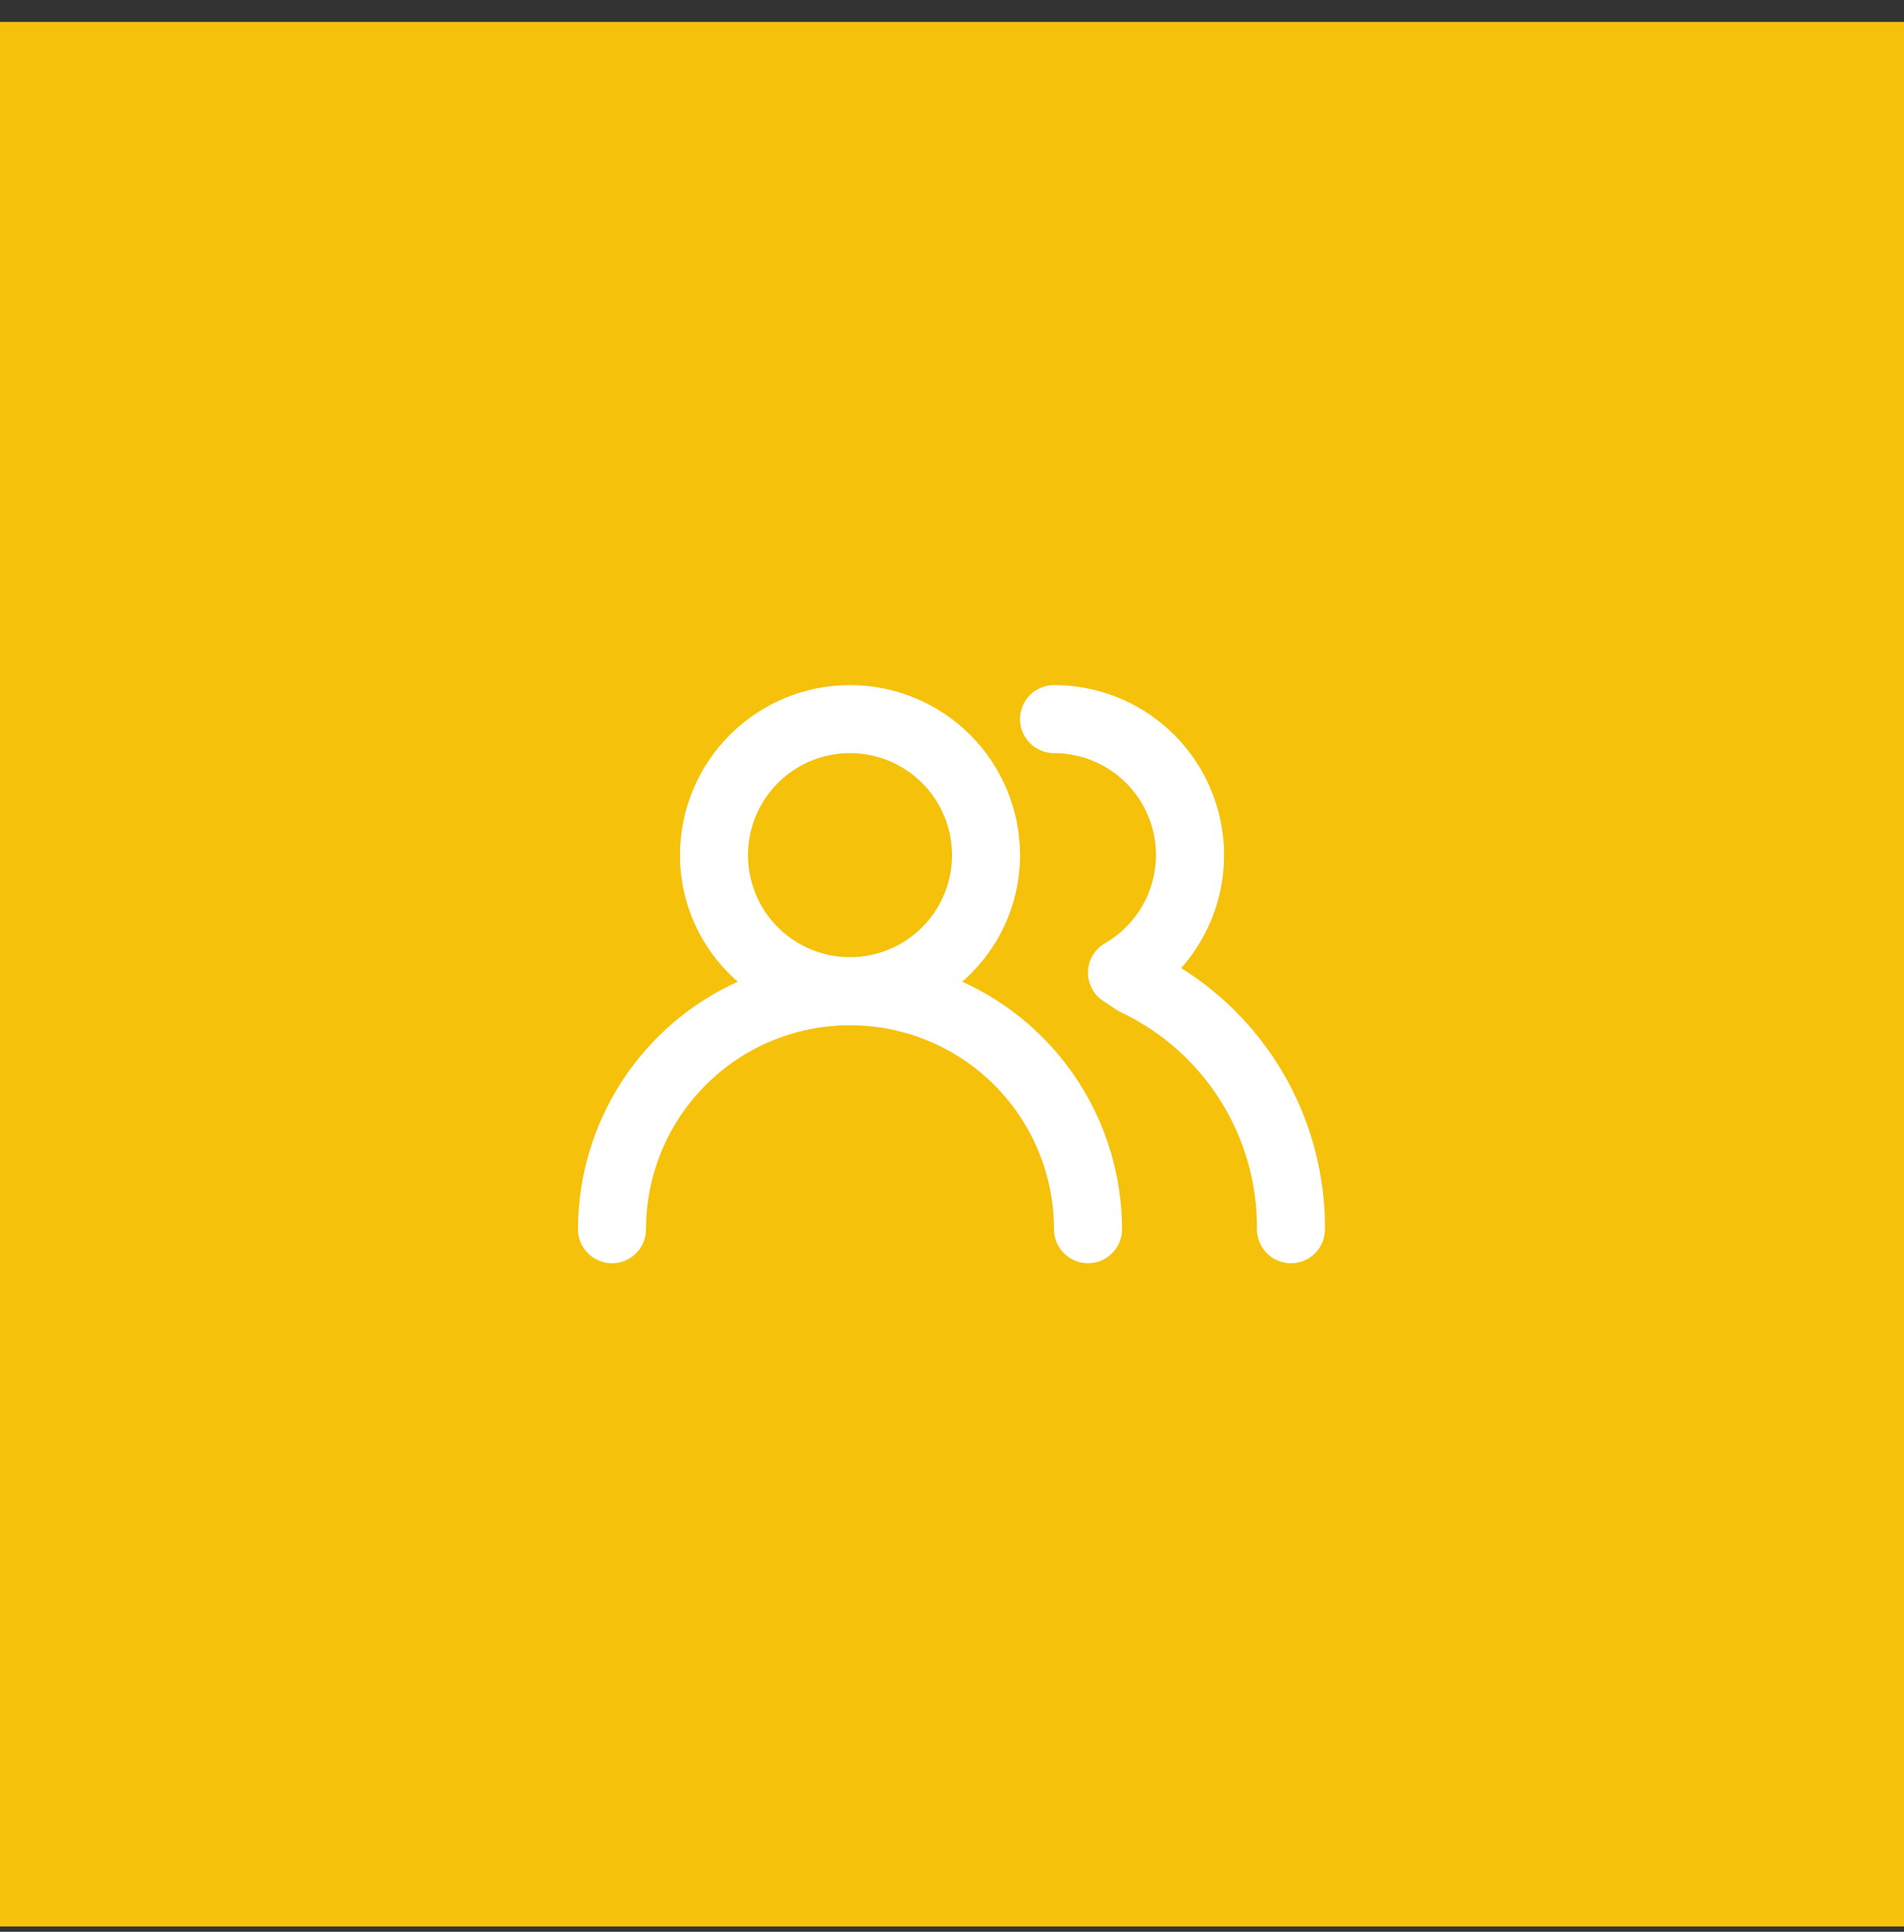
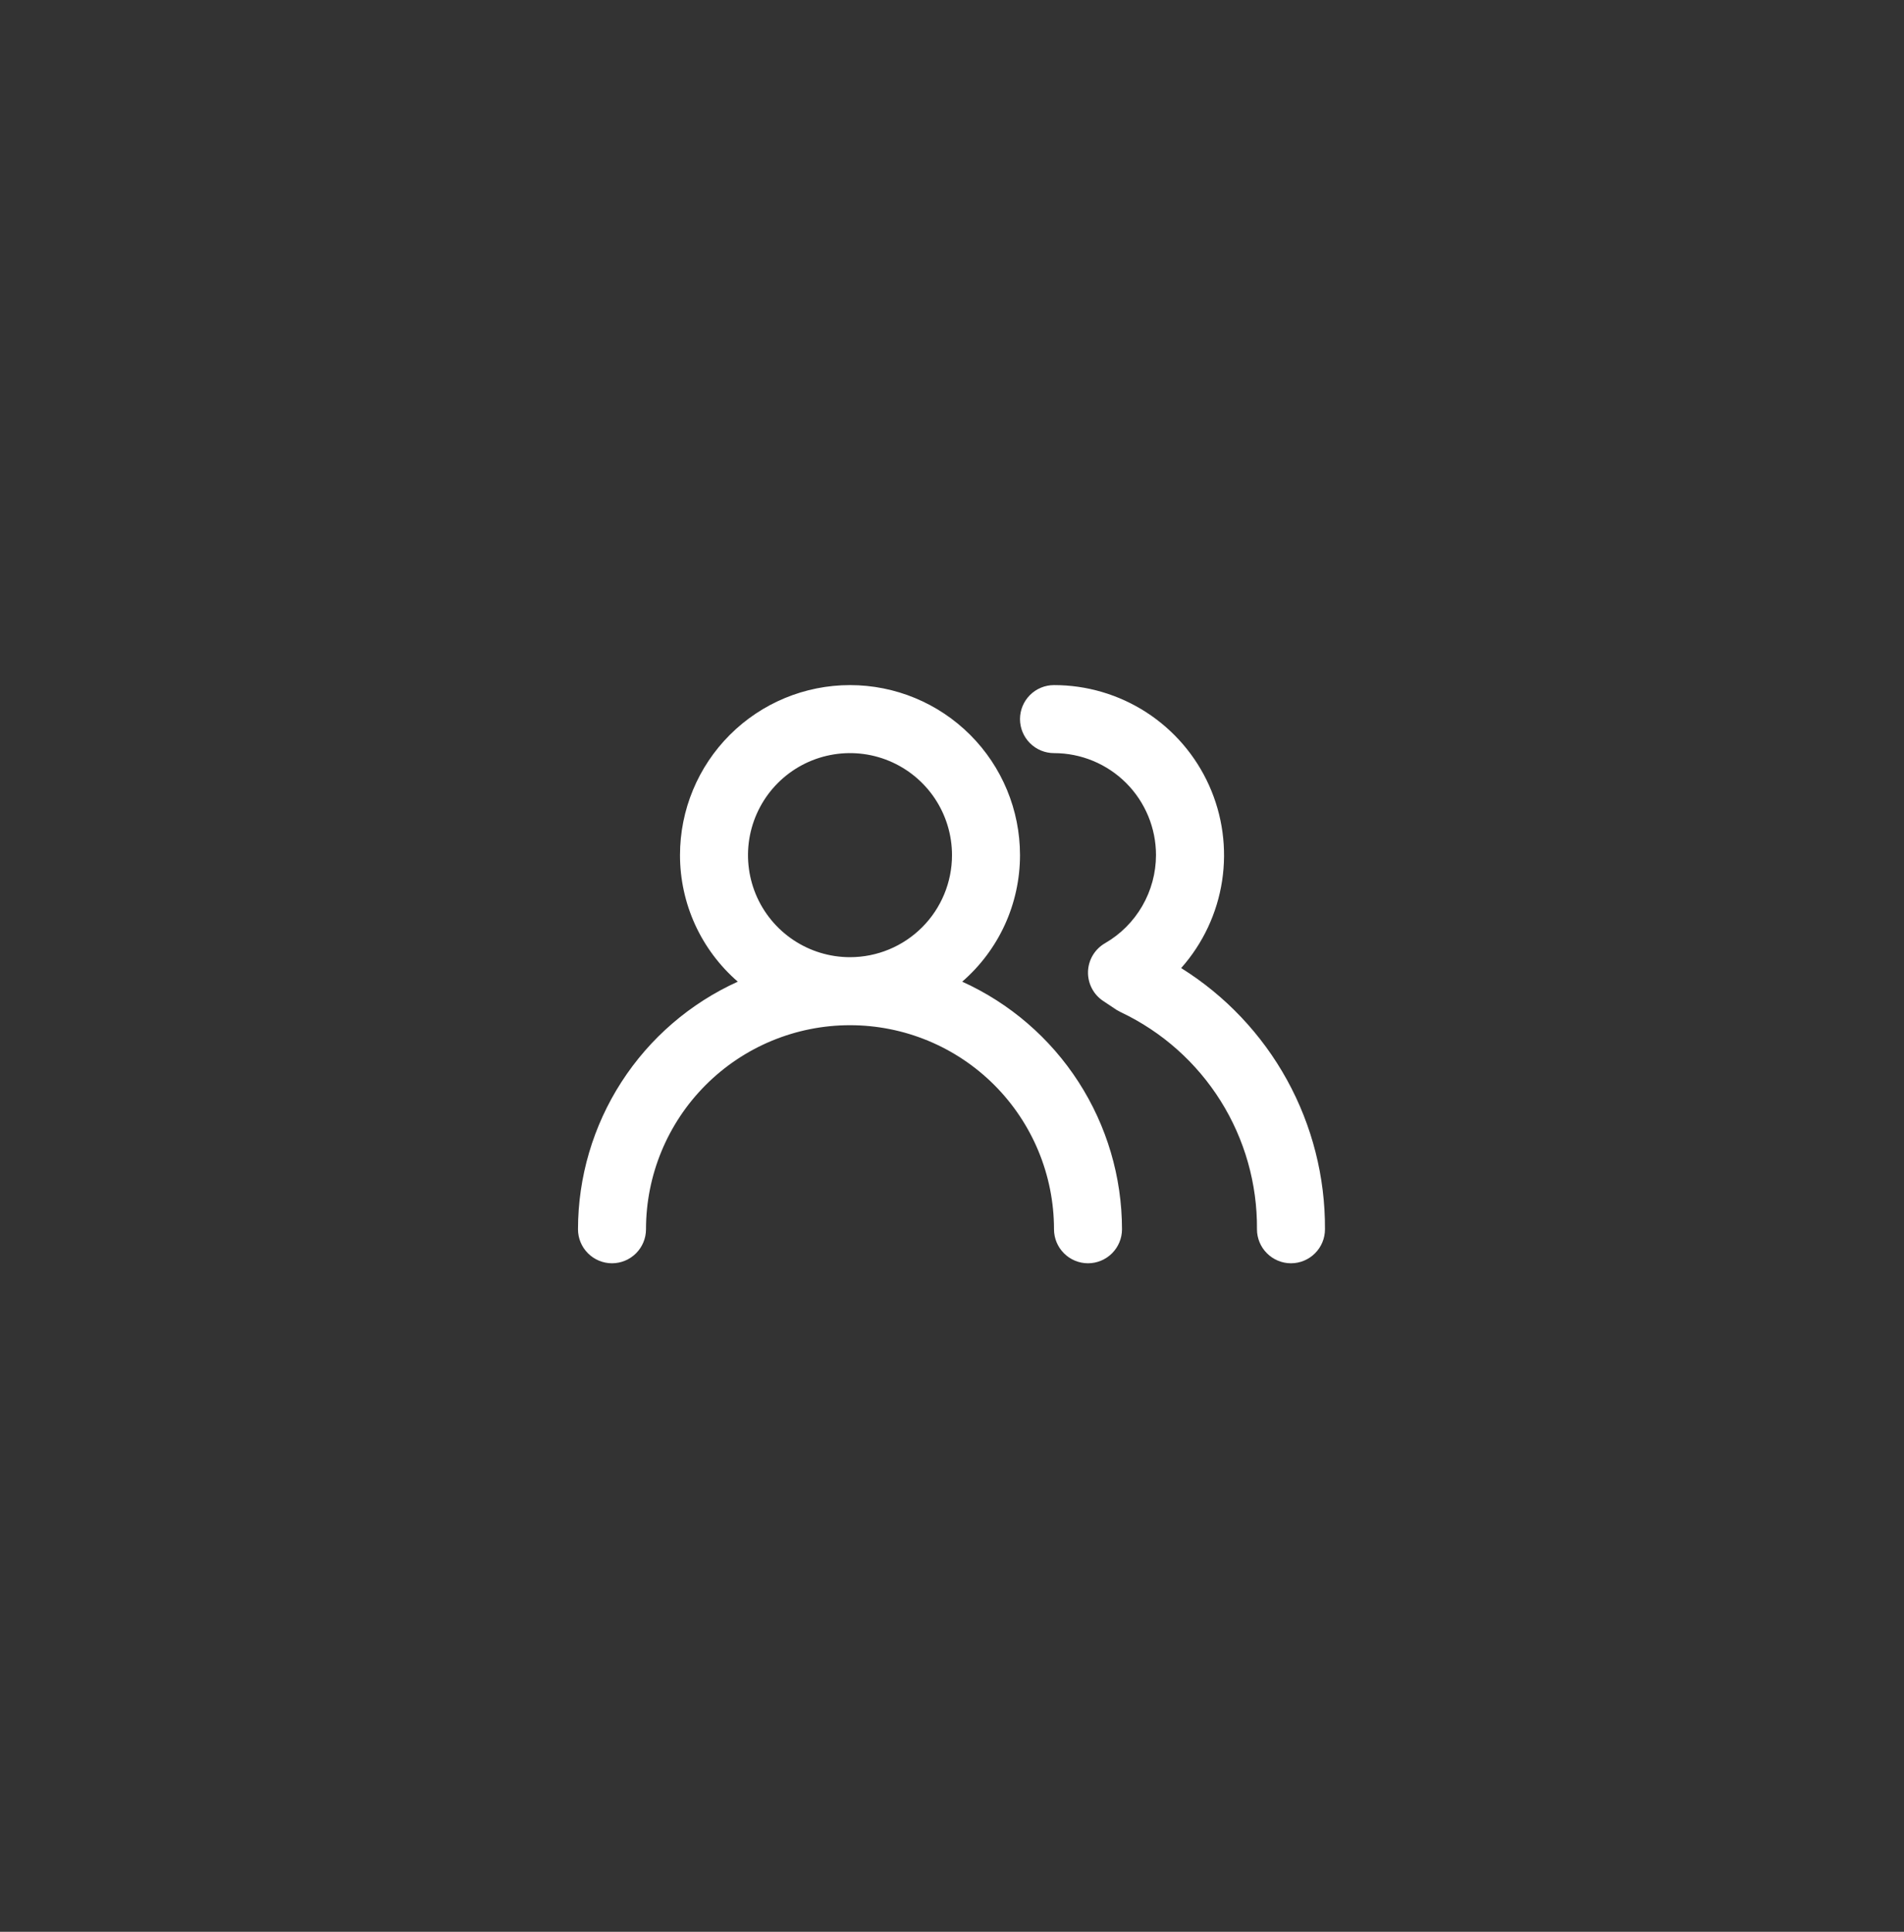
<svg xmlns="http://www.w3.org/2000/svg" width="70" height="71" viewBox="0 0 70 71" fill="none">
  <rect x="0" y="0" width="70" height="71" fill="#333333" stroke="none" />
-   <rect width="70" height="70" transform="translate(0 0.805)" fill="#F5C10B" />
  <path d="M35.375 36.08C36.042 35.502 36.577 34.788 36.944 33.986C37.31 33.184 37.5 32.312 37.5 31.43C37.5 29.772 36.842 28.182 35.669 27.01C34.497 25.838 32.908 25.18 31.25 25.18C29.592 25.18 28.003 25.838 26.831 27.01C25.659 28.182 25 29.772 25 31.43C25 32.312 25.19 33.184 25.556 33.986C25.923 34.788 26.458 35.502 27.125 36.08C25.375 36.872 23.891 38.151 22.849 39.765C21.807 41.379 21.252 43.259 21.25 45.18C21.25 45.511 21.382 45.829 21.616 46.063C21.851 46.298 22.169 46.43 22.5 46.43C22.831 46.43 23.149 46.298 23.384 46.063C23.618 45.829 23.75 45.511 23.75 45.18C23.75 43.19 24.54 41.283 25.947 39.876C27.353 38.47 29.261 37.68 31.25 37.68C33.239 37.68 35.147 38.47 36.553 39.876C37.96 41.283 38.75 43.19 38.75 45.18C38.75 45.511 38.882 45.829 39.116 46.063C39.35 46.298 39.669 46.43 40 46.43C40.331 46.43 40.65 46.298 40.884 46.063C41.118 45.829 41.25 45.511 41.25 45.18C41.248 43.259 40.693 41.379 39.651 39.765C38.609 38.151 37.125 36.872 35.375 36.08ZM31.25 35.18C30.508 35.18 29.783 34.96 29.167 34.548C28.55 34.136 28.069 33.55 27.785 32.865C27.502 32.179 27.427 31.425 27.572 30.698C27.717 29.971 28.074 29.302 28.598 28.778C29.123 28.253 29.791 27.896 30.518 27.752C31.246 27.607 32 27.681 32.685 27.965C33.37 28.249 33.956 28.73 34.368 29.346C34.78 29.963 35 30.688 35 31.43C35 32.424 34.605 33.378 33.902 34.081C33.198 34.785 32.245 35.18 31.25 35.18ZM43.425 35.58C44.225 34.679 44.748 33.566 44.93 32.375C45.112 31.184 44.946 29.966 44.452 28.867C43.958 27.768 43.157 26.836 42.146 26.181C41.134 25.527 39.955 25.179 38.75 25.18C38.419 25.18 38.1 25.311 37.866 25.546C37.632 25.78 37.5 26.098 37.5 26.43C37.5 26.761 37.632 27.079 37.866 27.313C38.1 27.548 38.419 27.68 38.75 27.68C39.745 27.68 40.698 28.075 41.402 28.778C42.105 29.481 42.5 30.435 42.5 31.43C42.498 32.086 42.324 32.731 41.995 33.299C41.666 33.867 41.194 34.339 40.625 34.667C40.44 34.774 40.285 34.927 40.175 35.111C40.066 35.294 40.006 35.503 40 35.717C39.995 35.929 40.044 36.139 40.142 36.327C40.24 36.516 40.385 36.675 40.562 36.792L41.05 37.117L41.212 37.205C42.719 37.919 43.99 39.05 44.876 40.462C45.762 41.875 46.226 43.512 46.212 45.18C46.212 45.511 46.344 45.829 46.579 46.063C46.813 46.298 47.131 46.43 47.462 46.43C47.794 46.43 48.112 46.298 48.346 46.063C48.581 45.829 48.712 45.511 48.712 45.18C48.723 43.261 48.242 41.372 47.317 39.692C46.391 38.012 45.052 36.596 43.425 35.58Z" fill="white" />
</svg>